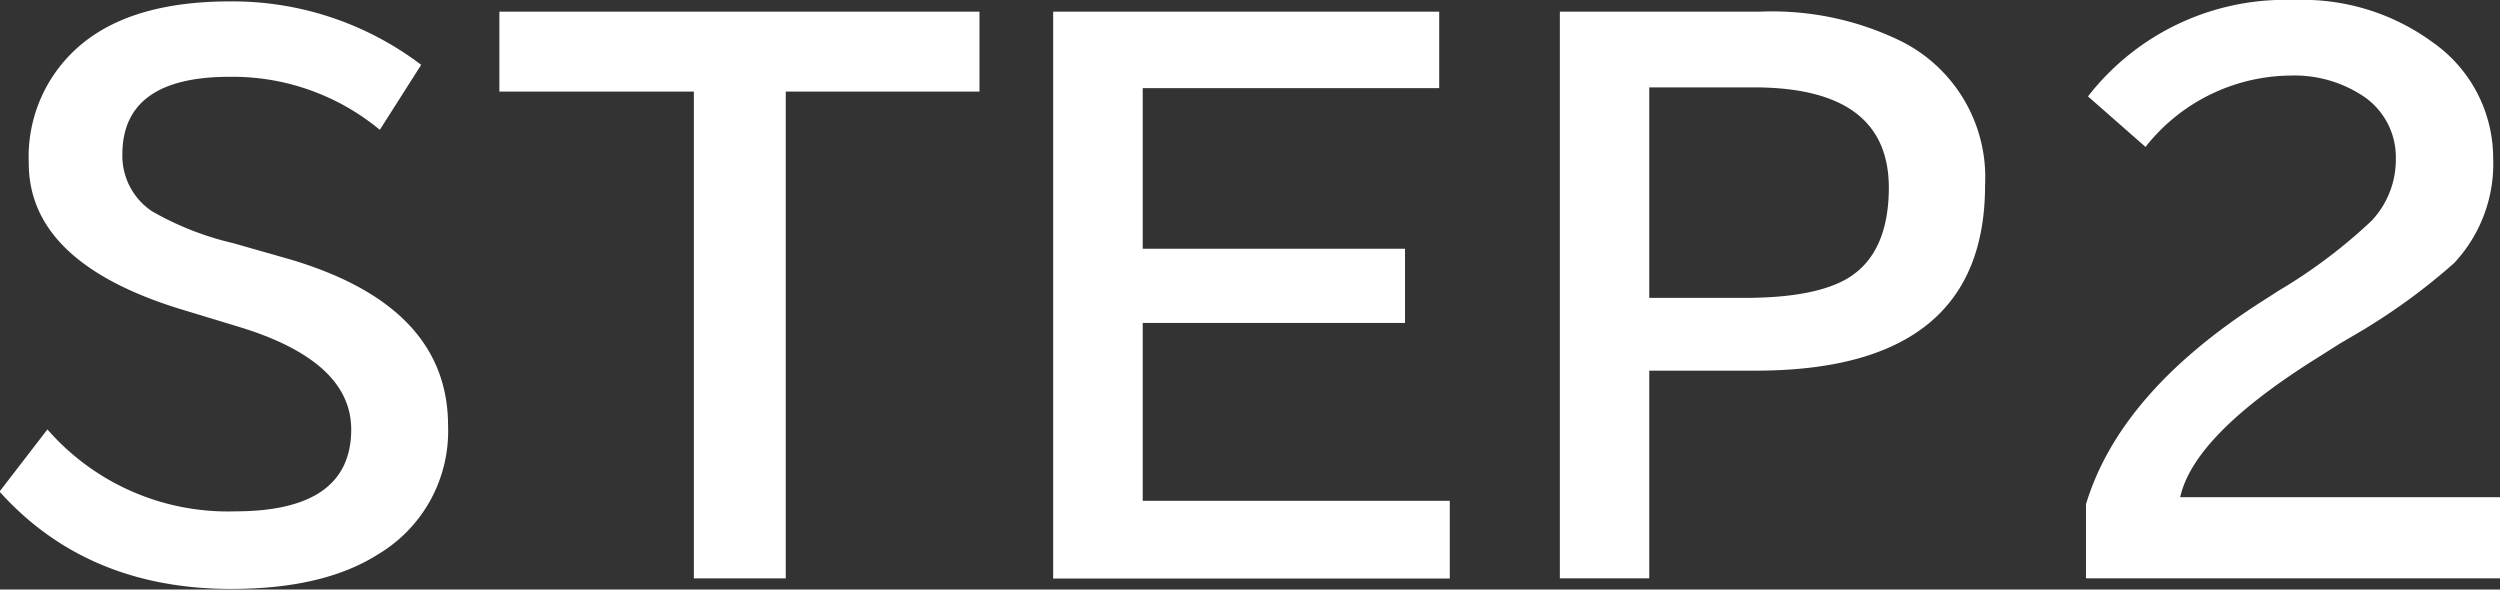
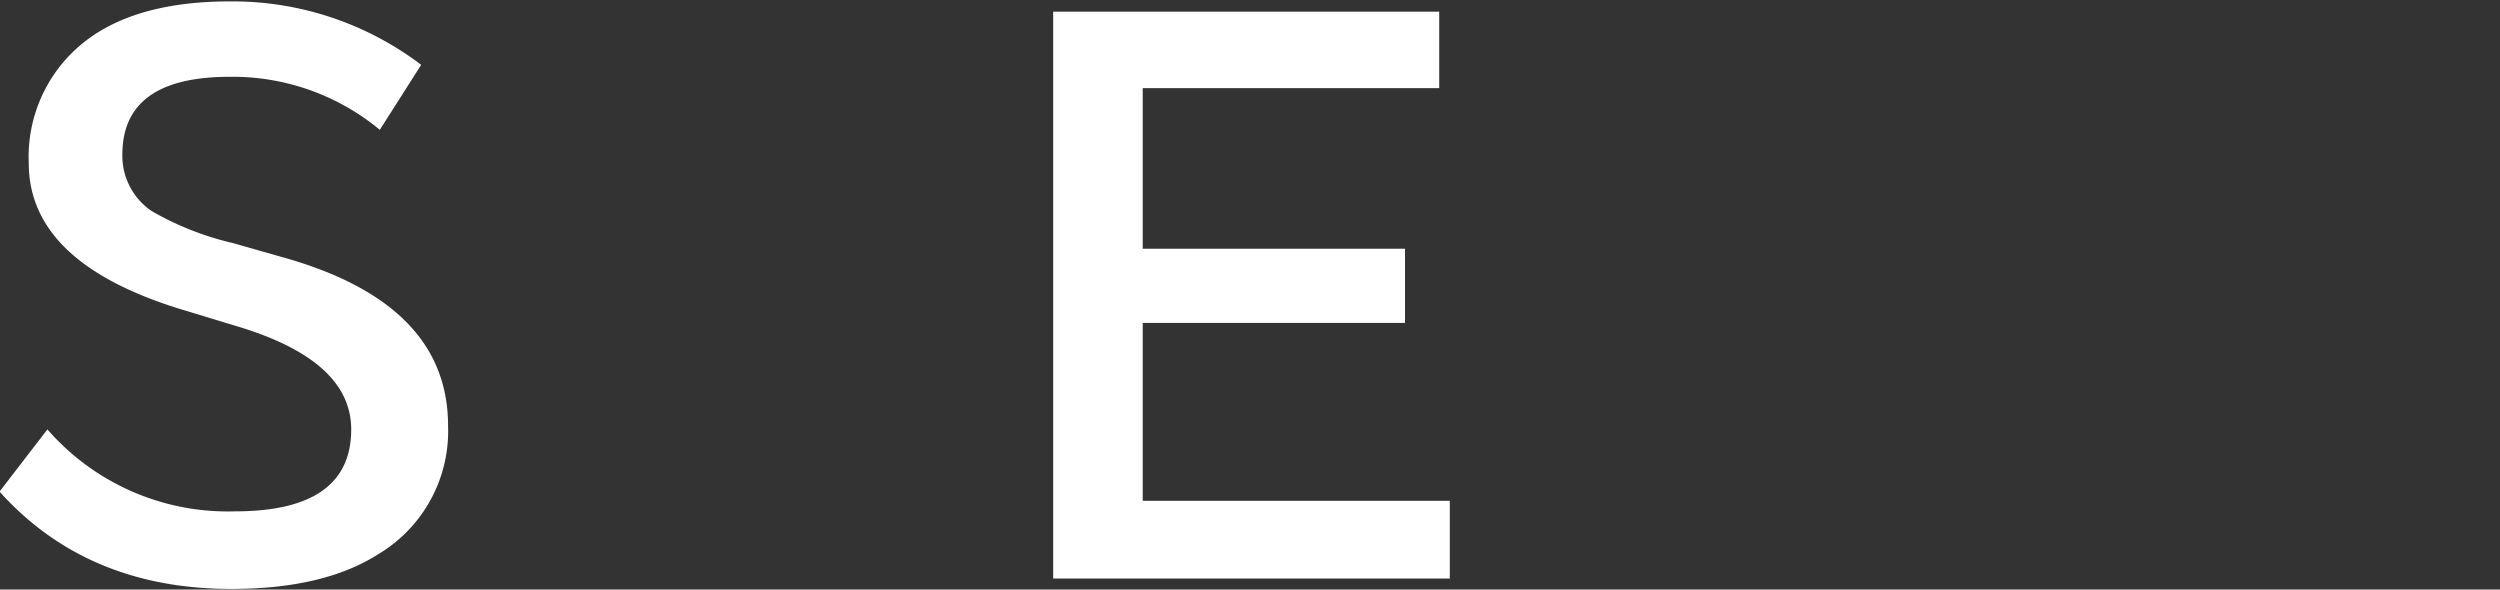
<svg xmlns="http://www.w3.org/2000/svg" viewBox="0 0 160.8 37.92">
  <rect x="0" y="0" width="160.8" height="37.92" fill="#333333" stroke="none" />
  <defs>
    <style>.cls-1{fill:#fff;}</style>
  </defs>
  <title>flow-step2</title>
  <g id="レイヤー_2" data-name="レイヤー 2">
    <g id="レイヤー_1-2" data-name="レイヤー 1">
      <path class="cls-1" d="M3.05,27.62a15.39,15.39,0,0,0,12.07,5.27q7.47,0,7.47-5.27,0-4.46-7.43-6.66L12,20Q1.84,17,1.85,10.48A9.4,9.4,0,0,1,5.36,2.75Q8.68.08,14.85.09A20.07,20.07,0,0,1,27.09,4.17L24.43,8.35a14.83,14.83,0,0,0-9.66-3.41q-6.9,0-6.9,5a4.29,4.29,0,0,0,1.91,3.65A19.19,19.19,0,0,0,15,15.64l3.51,1q10.32,3,10.31,10.76a9.22,9.22,0,0,1-4.48,8.24c-2.35,1.5-5.5,2.24-9.47,2.24q-9.27,0-14.9-6.26Z" />
-       <path class="cls-1" d="M32.12.75H63V5.89H50.54V37.2H44.63V5.89H32.12Z" />
      <path class="cls-1" d="M67.74.75H92.57V5.67H73.5V16H90.37v4.77H73.5V32.21H93.25v5H67.74Z" />
-       <path class="cls-1" d="M100.33.75H113.2a18.87,18.87,0,0,1,9.14,1.93,9.79,9.79,0,0,1,5.34,9.23q0,11.93-14.76,11.93h-6.84V37.2h-5.75Zm5.75,4.87V19.16h6.13c3,0,5.21-.42,6.62-1.25q2.65-1.59,2.66-5.83,0-6.45-8.66-6.46Z" />
-       <path class="cls-1" d="M134.17,37.2V32.43q2.18-7.18,11.25-13l1.12-.72a33.83,33.83,0,0,0,6-4.51,5.73,5.73,0,0,0,1.56-4,4.72,4.72,0,0,0-2.21-4.09,8,8,0,0,0-4.58-1.25A12,12,0,0,0,138,9.45L134.3,6.2A16.06,16.06,0,0,1,147.57,0a14.14,14.14,0,0,1,8.94,2.75,9.09,9.09,0,0,1,3.85,7.4,9.35,9.35,0,0,1-2.51,6.77,39.77,39.77,0,0,1-6.5,4.68l-.82.48-1.42.9c-5.34,3.33-8.29,6.33-8.88,9H160.8V37.2Z" />
    </g>
  </g>
</svg>